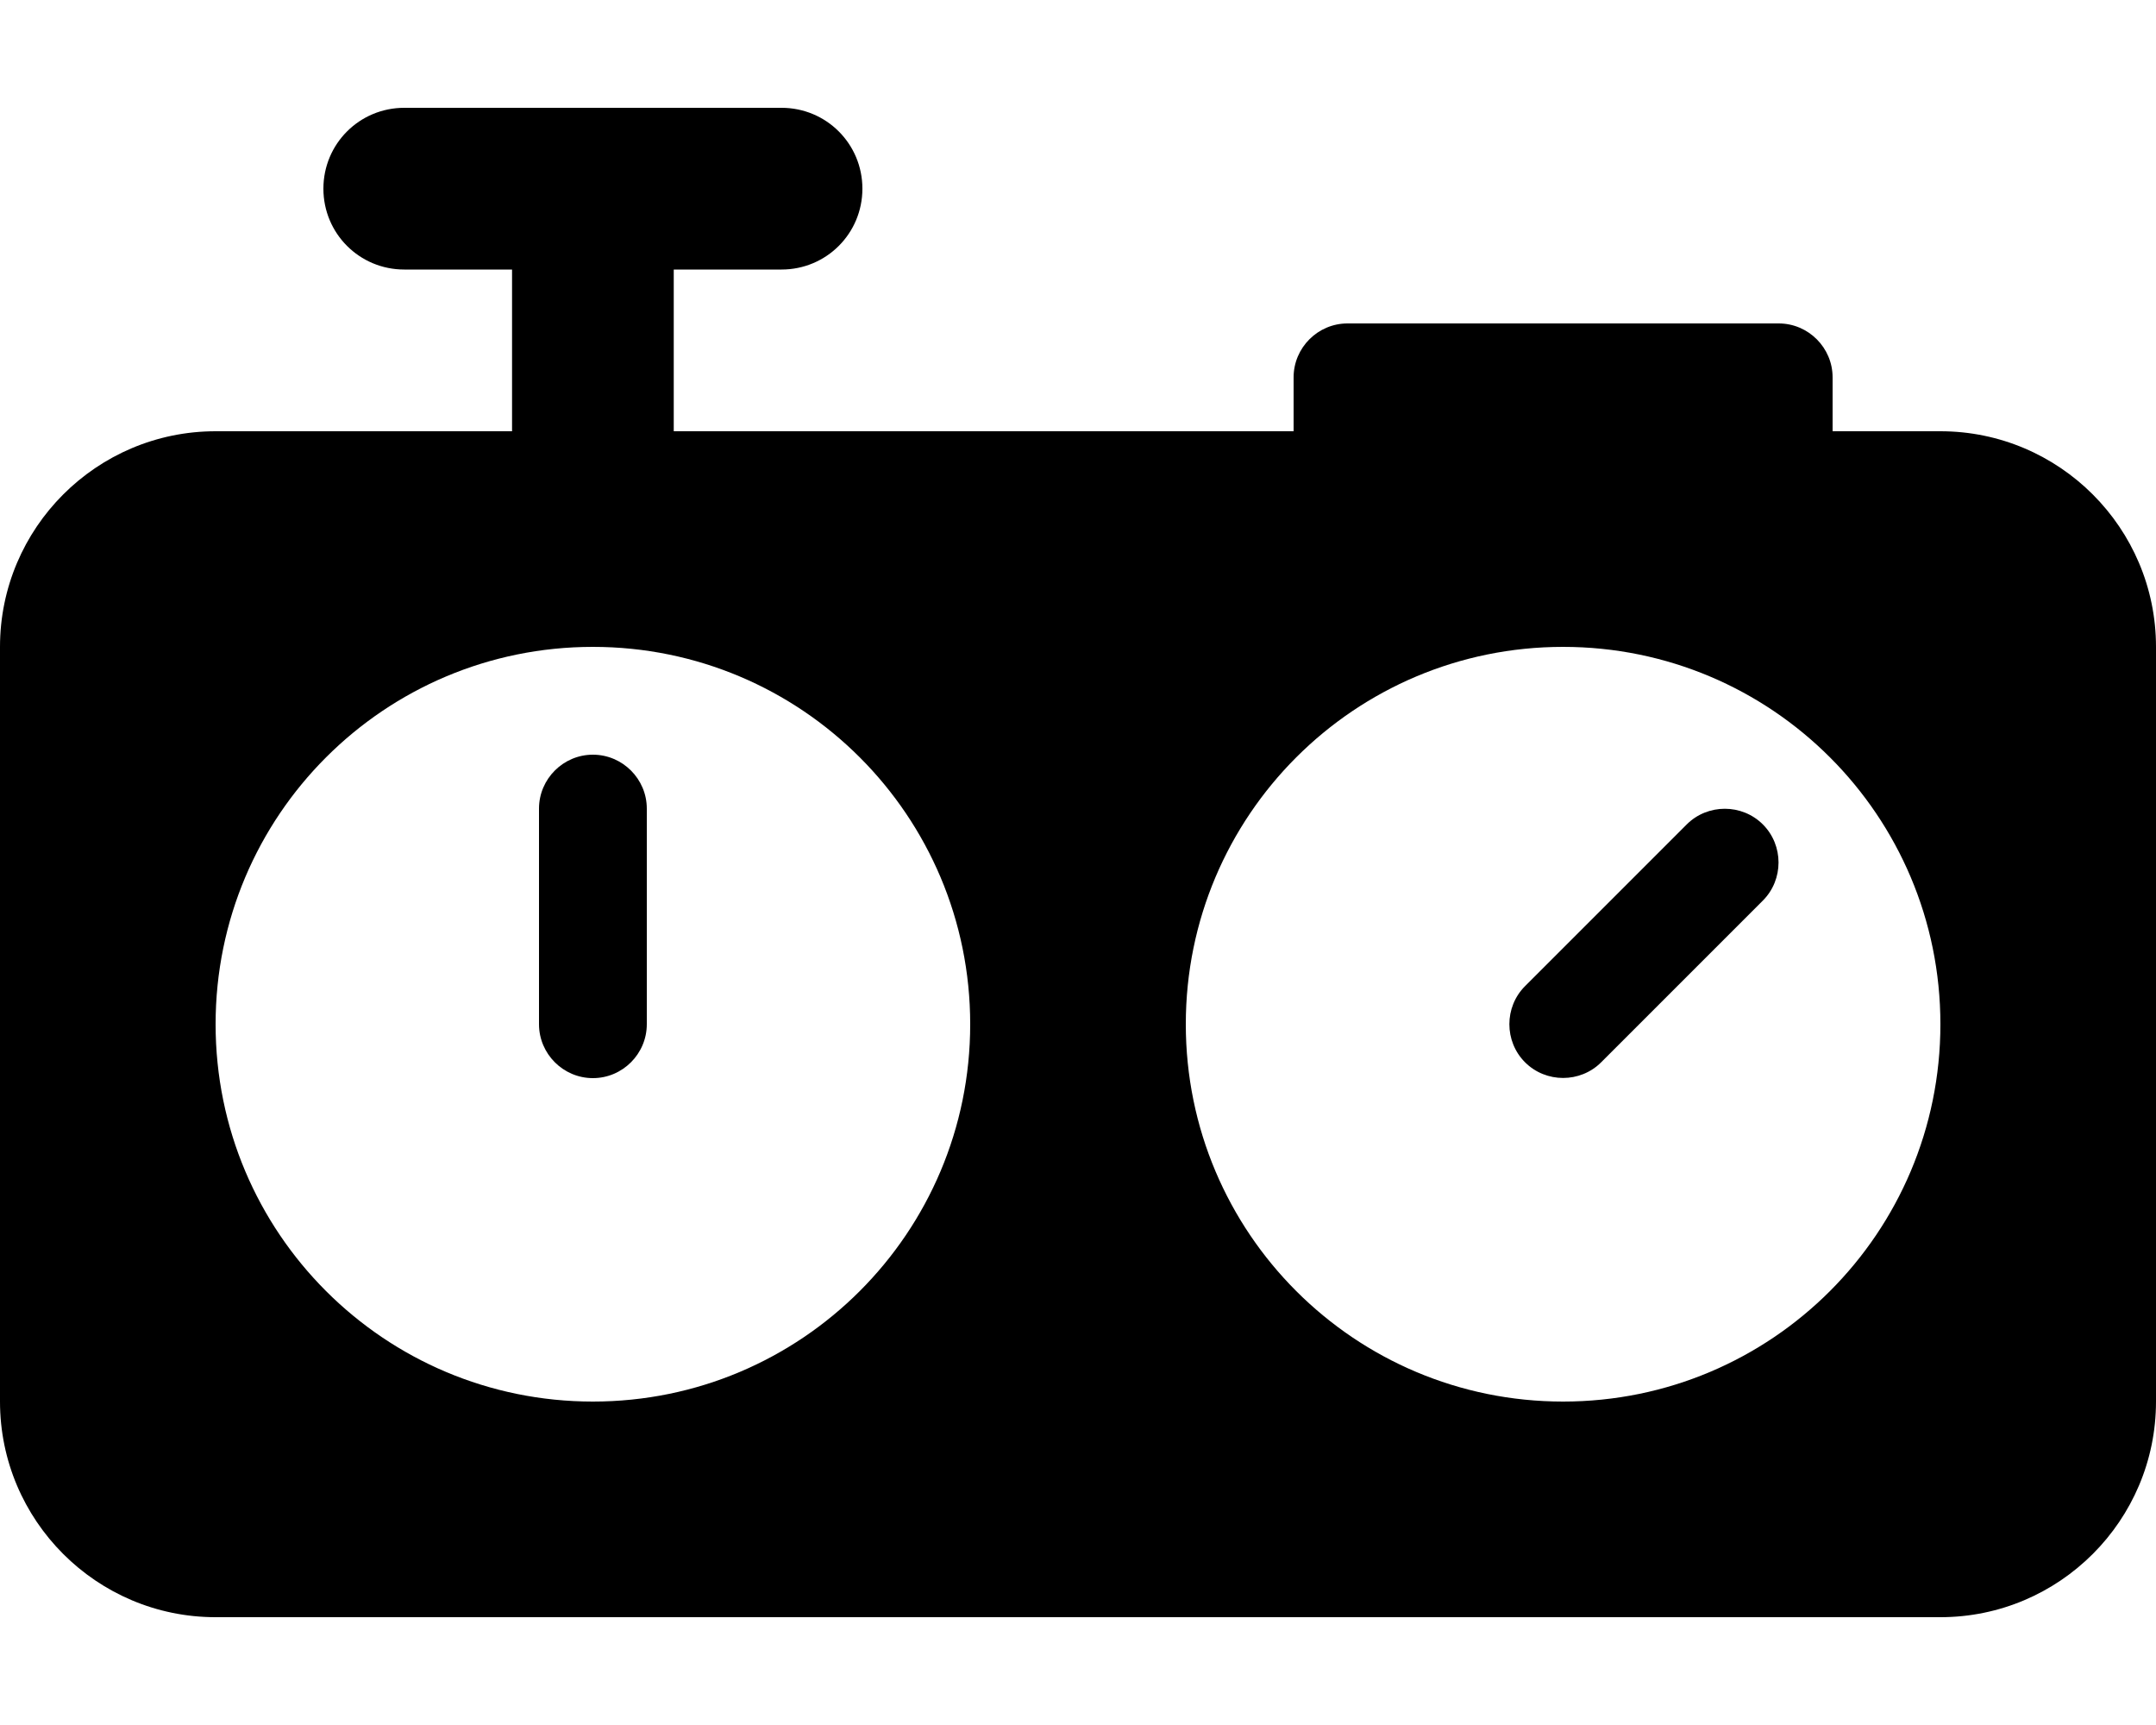
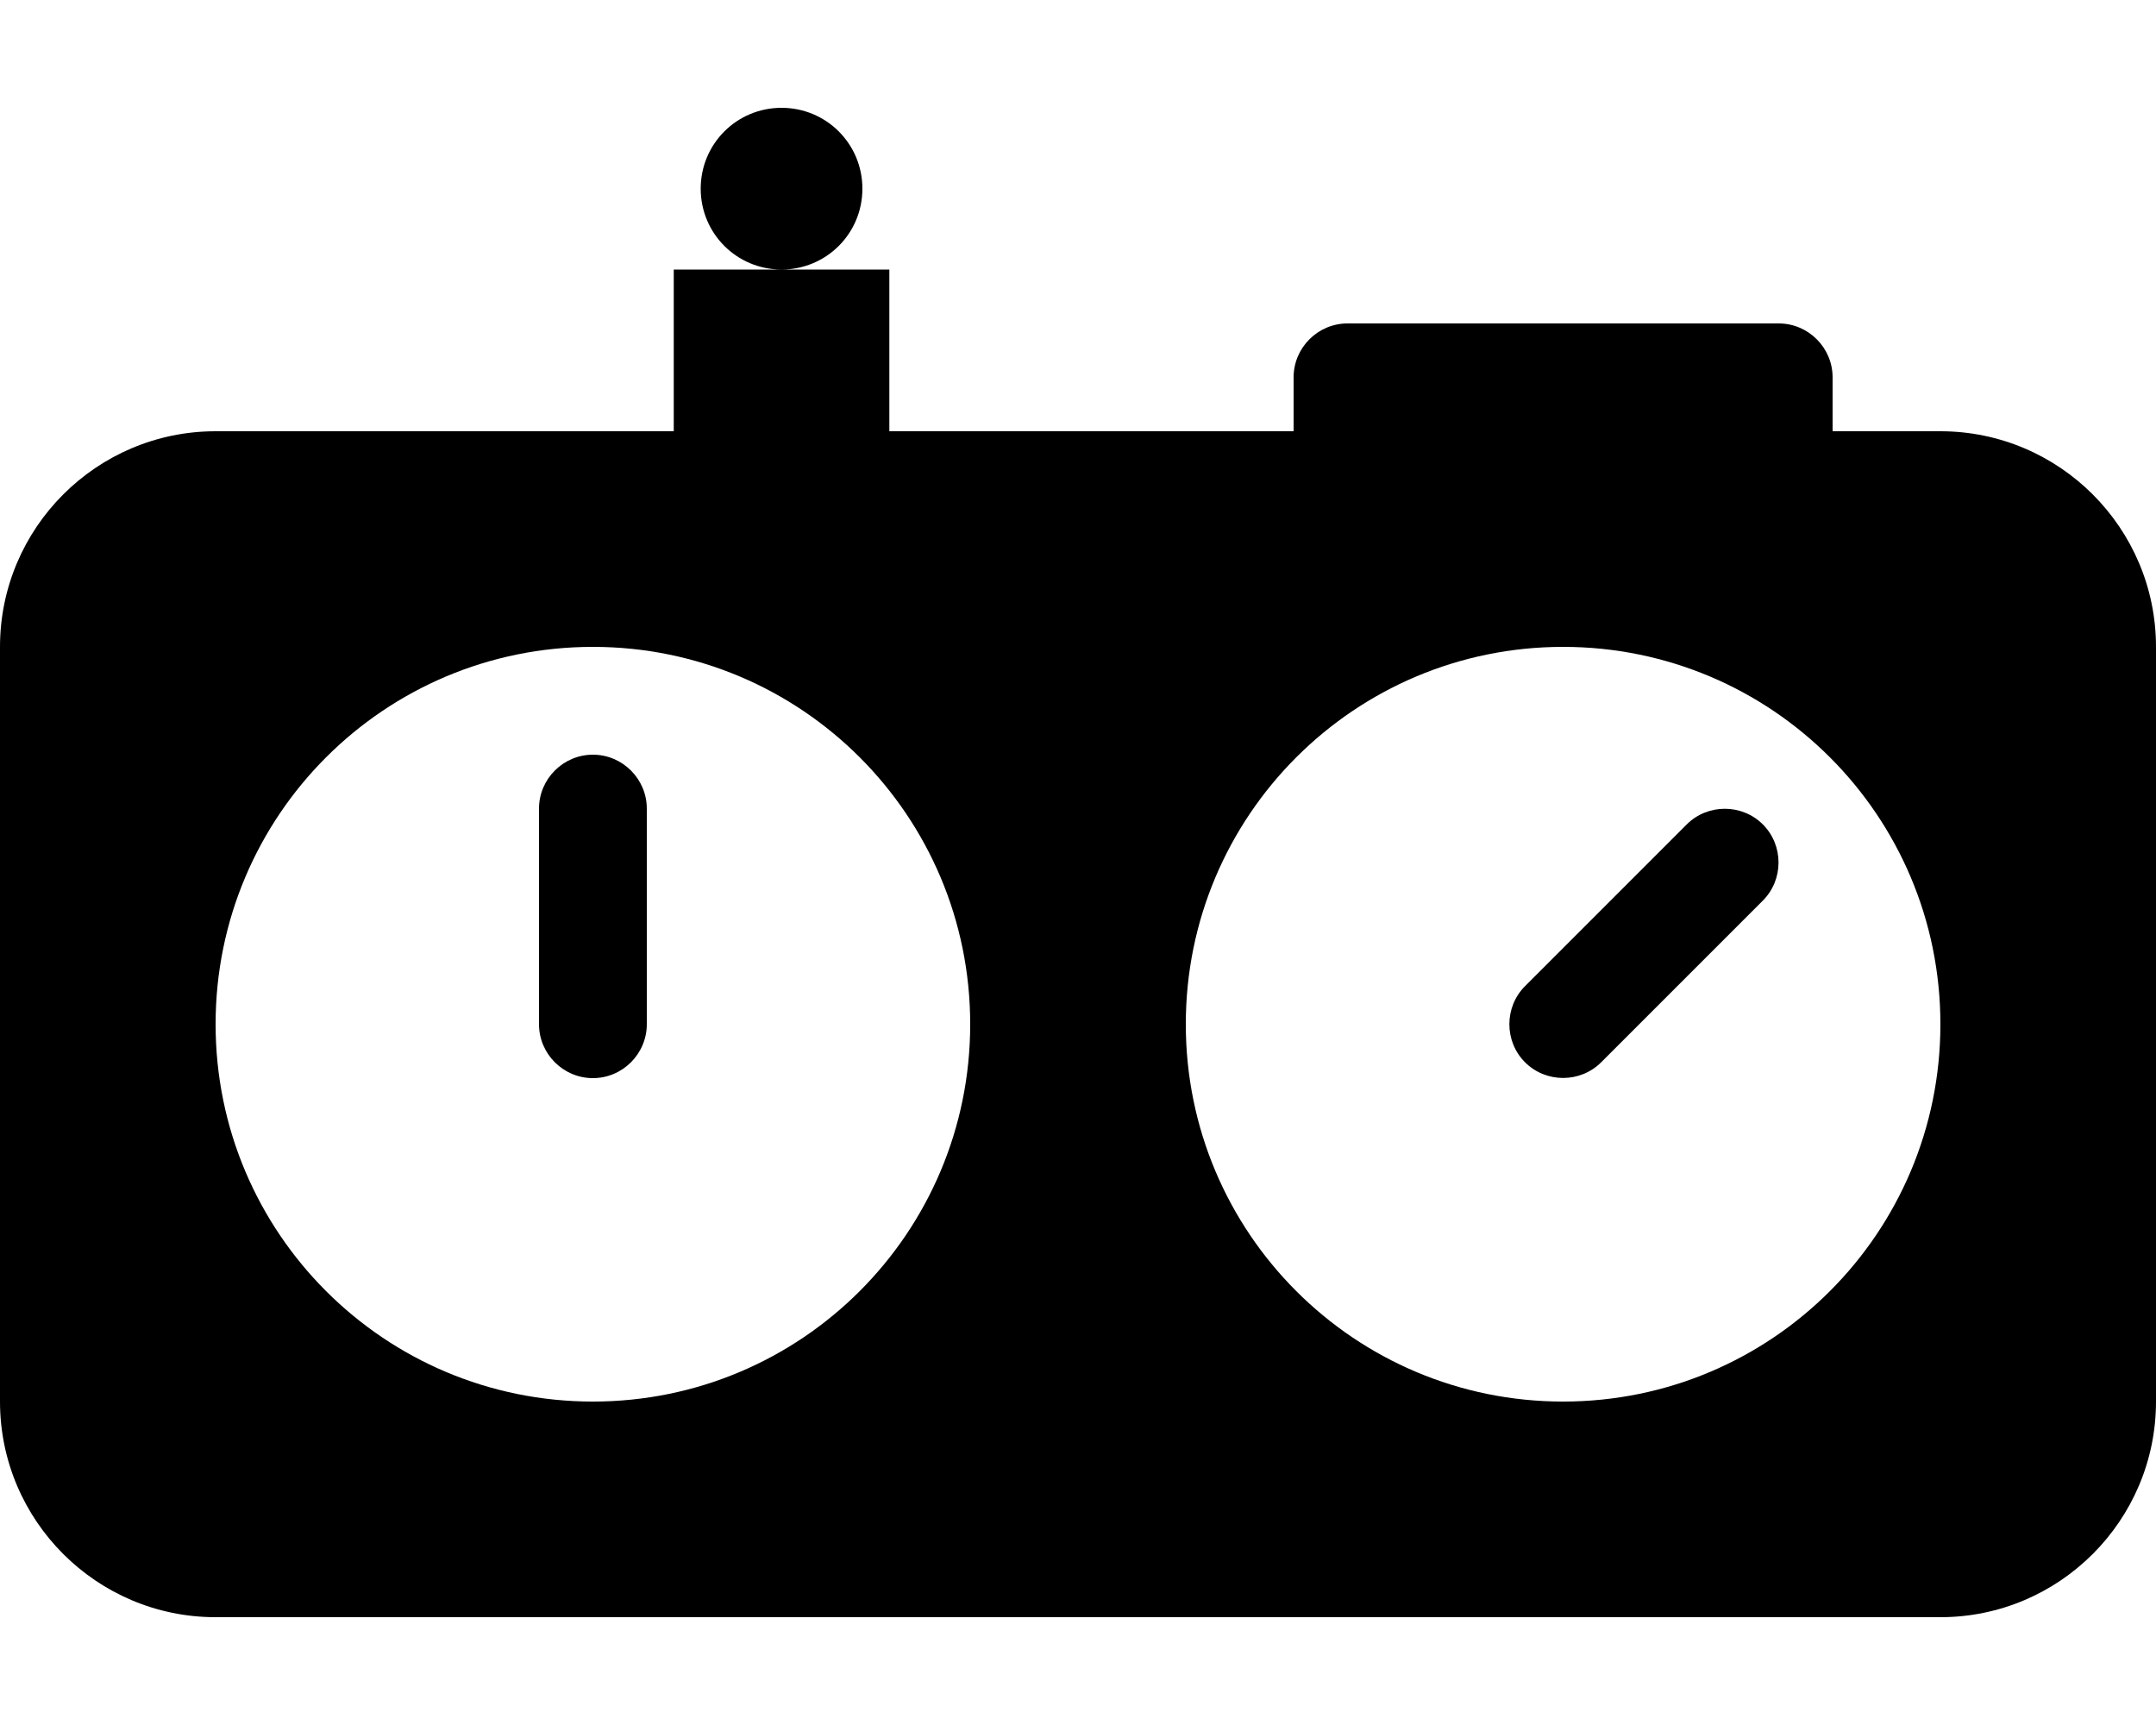
<svg xmlns="http://www.w3.org/2000/svg" viewBox="0 0 640 512">
-   <path d="M256 56c0-13.3-10.7-24-24-24H120c-13.3 0-24 10.7-24 24s10.7 24 24 24h32v48H64c-35.3 0-64 28.7-64 64V416c0 35.3 28.7 64 64 64H576c35.3 0 64-28.7 64-64V192c0-35.3-28.7-64-64-64H544V112c0-8.8-7.2-16-16-16H400c-8.8 0-16 7.2-16 16v16H200V80h32c13.3 0 24-10.7 24-24zm96 248c0-61.9 50.1-112 112-112s112 50.1 112 112s-50.1 112-112 112s-112-50.1-112-112zm171.3-59.3c-6.2-6.2-16.4-6.2-22.6 0l-48 48c-6.2 6.2-6.2 16.4 0 22.6s16.4 6.2 22.6 0l48-48c6.2-6.2 6.2-16.4 0-22.6zM176 416c-61.9 0-112-50.1-112-112s50.1-112 112-112s112 50.1 112 112s-50.1 112-112 112zM160 240v64c0 8.8 7.2 16 16 16s16-7.2 16-16V240c0-8.8-7.2-16-16-16s-16 7.2-16 16z" />
+   <path d="M256 56c0-13.3-10.7-24-24-24c-13.3 0-24 10.7-24 24s10.7 24 24 24h32v48H64c-35.3 0-64 28.7-64 64V416c0 35.3 28.7 64 64 64H576c35.3 0 64-28.7 64-64V192c0-35.3-28.7-64-64-64H544V112c0-8.8-7.2-16-16-16H400c-8.8 0-16 7.2-16 16v16H200V80h32c13.3 0 24-10.7 24-24zm96 248c0-61.9 50.1-112 112-112s112 50.1 112 112s-50.1 112-112 112s-112-50.1-112-112zm171.3-59.3c-6.2-6.2-16.4-6.2-22.6 0l-48 48c-6.2 6.2-6.2 16.4 0 22.6s16.4 6.2 22.6 0l48-48c6.2-6.2 6.2-16.4 0-22.6zM176 416c-61.9 0-112-50.1-112-112s50.1-112 112-112s112 50.1 112 112s-50.1 112-112 112zM160 240v64c0 8.8 7.2 16 16 16s16-7.2 16-16V240c0-8.8-7.2-16-16-16s-16 7.2-16 16z" />
</svg>